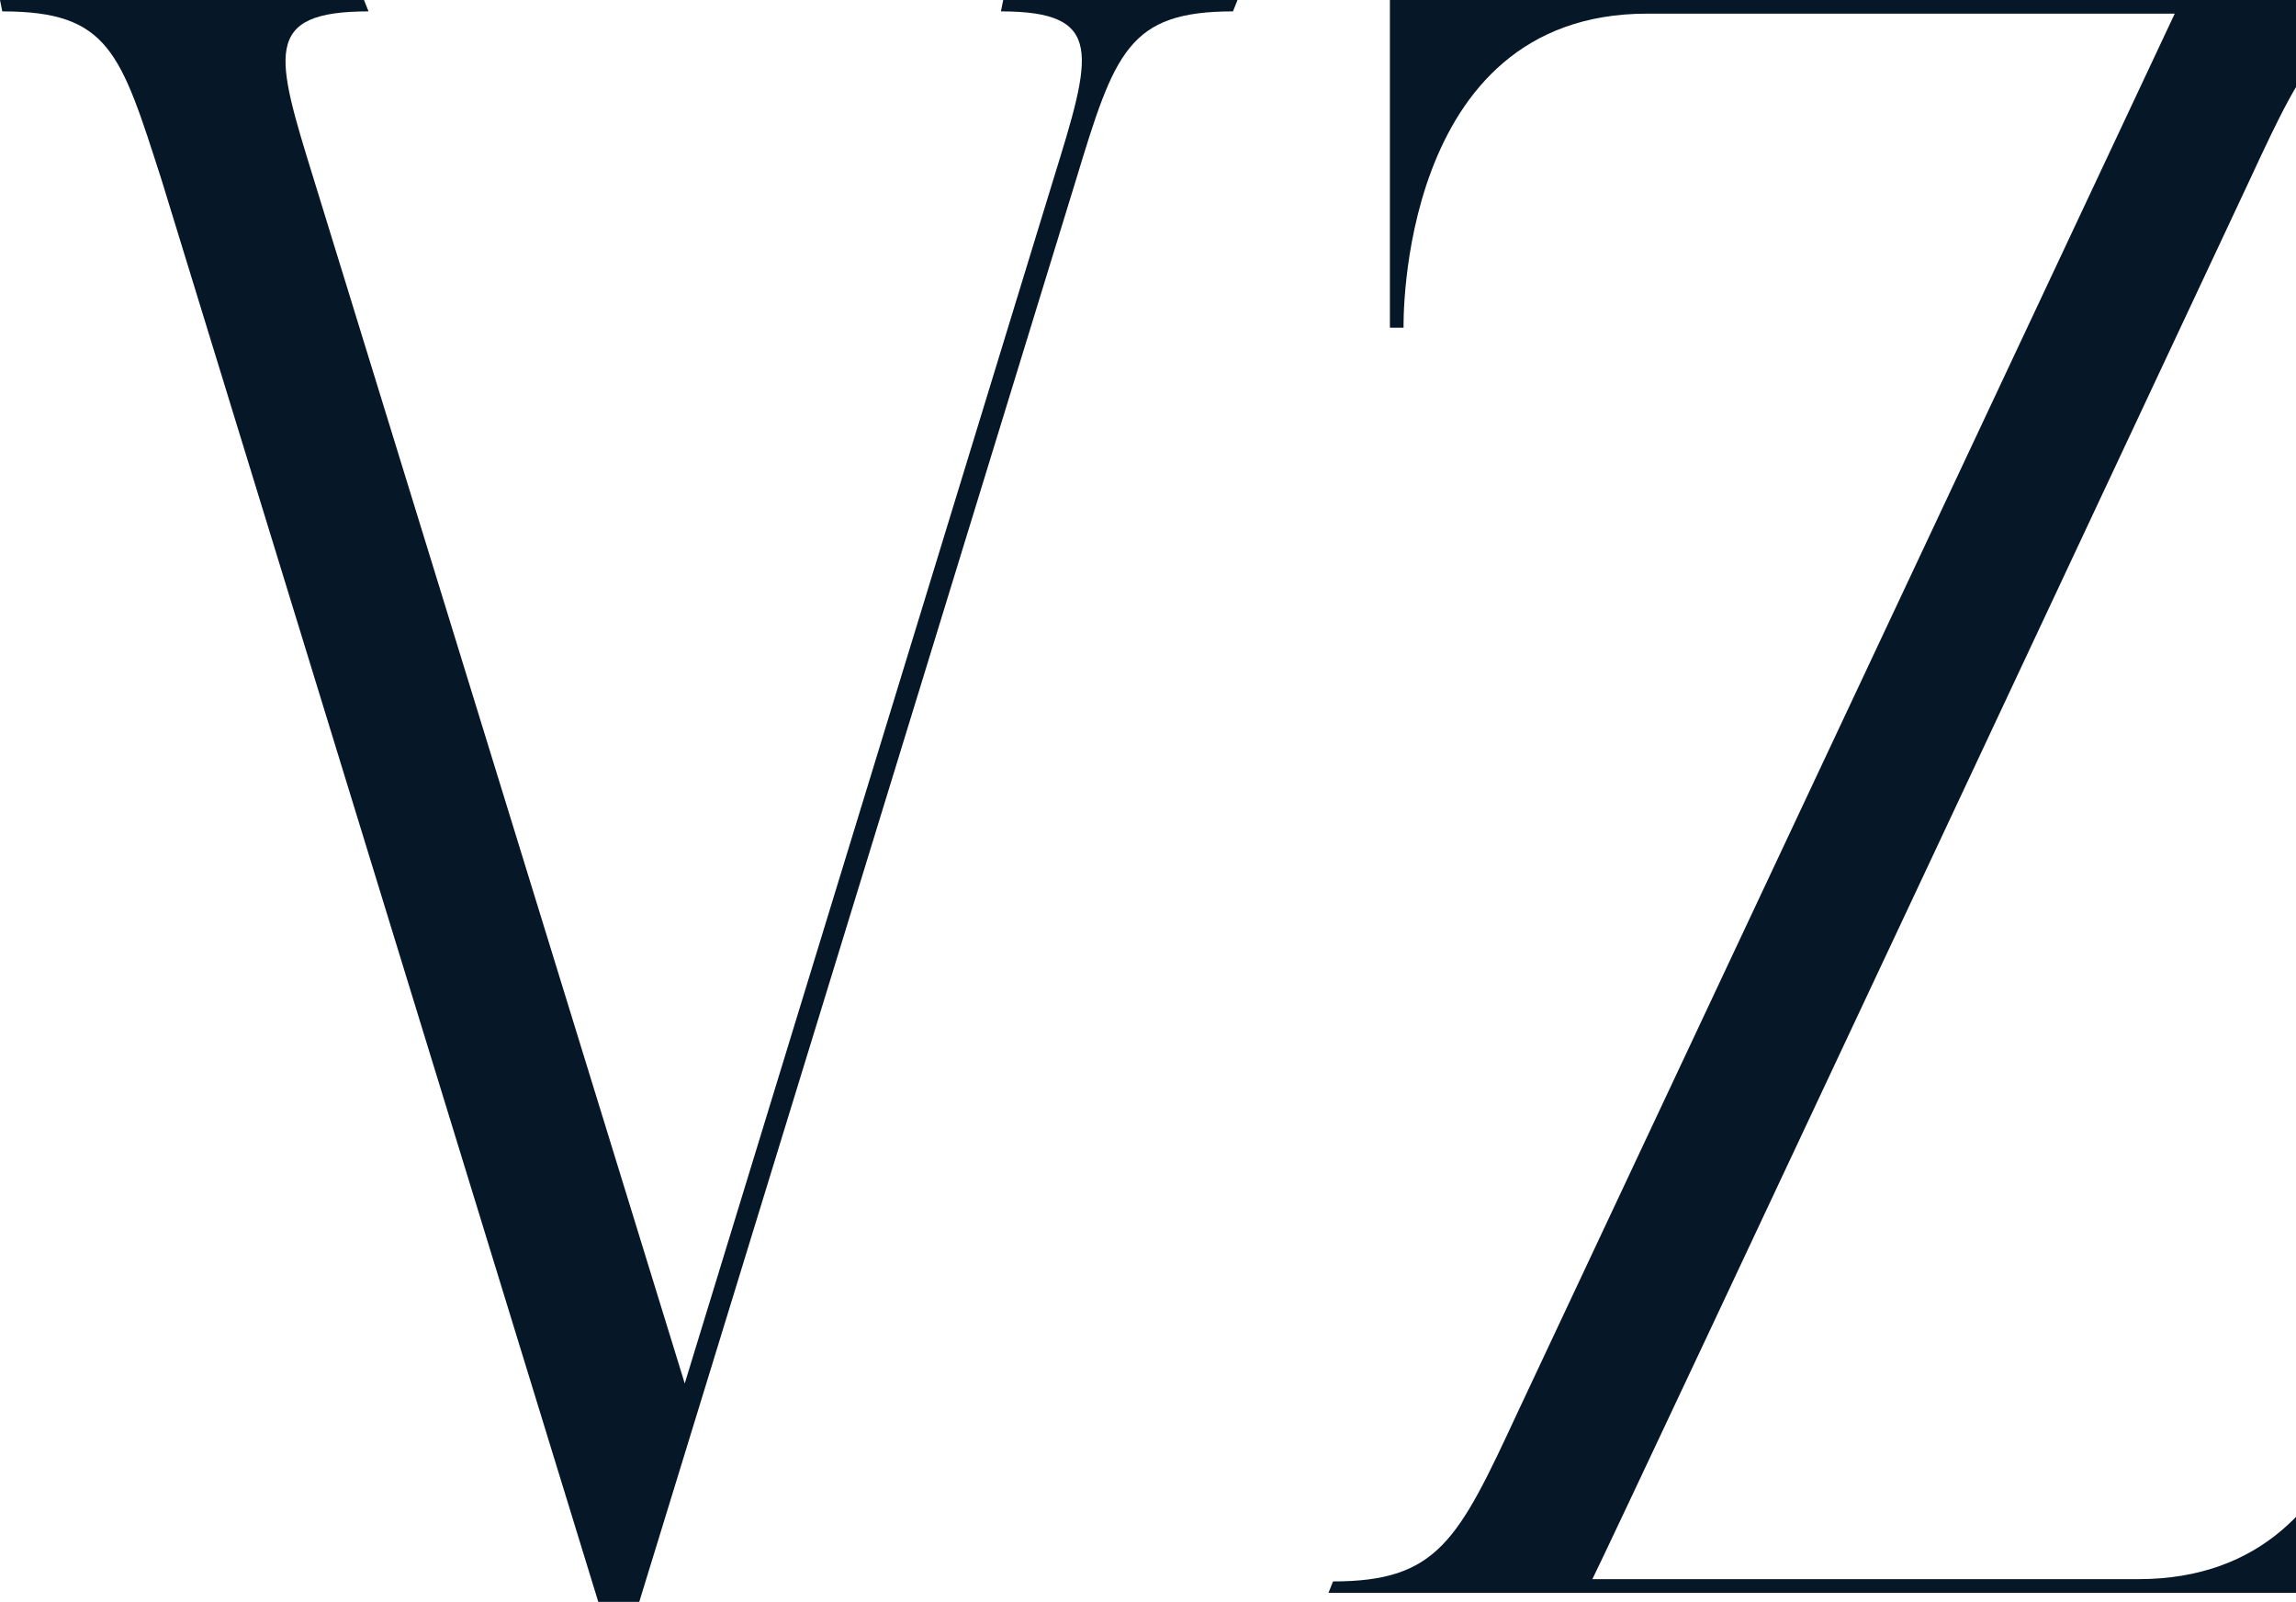
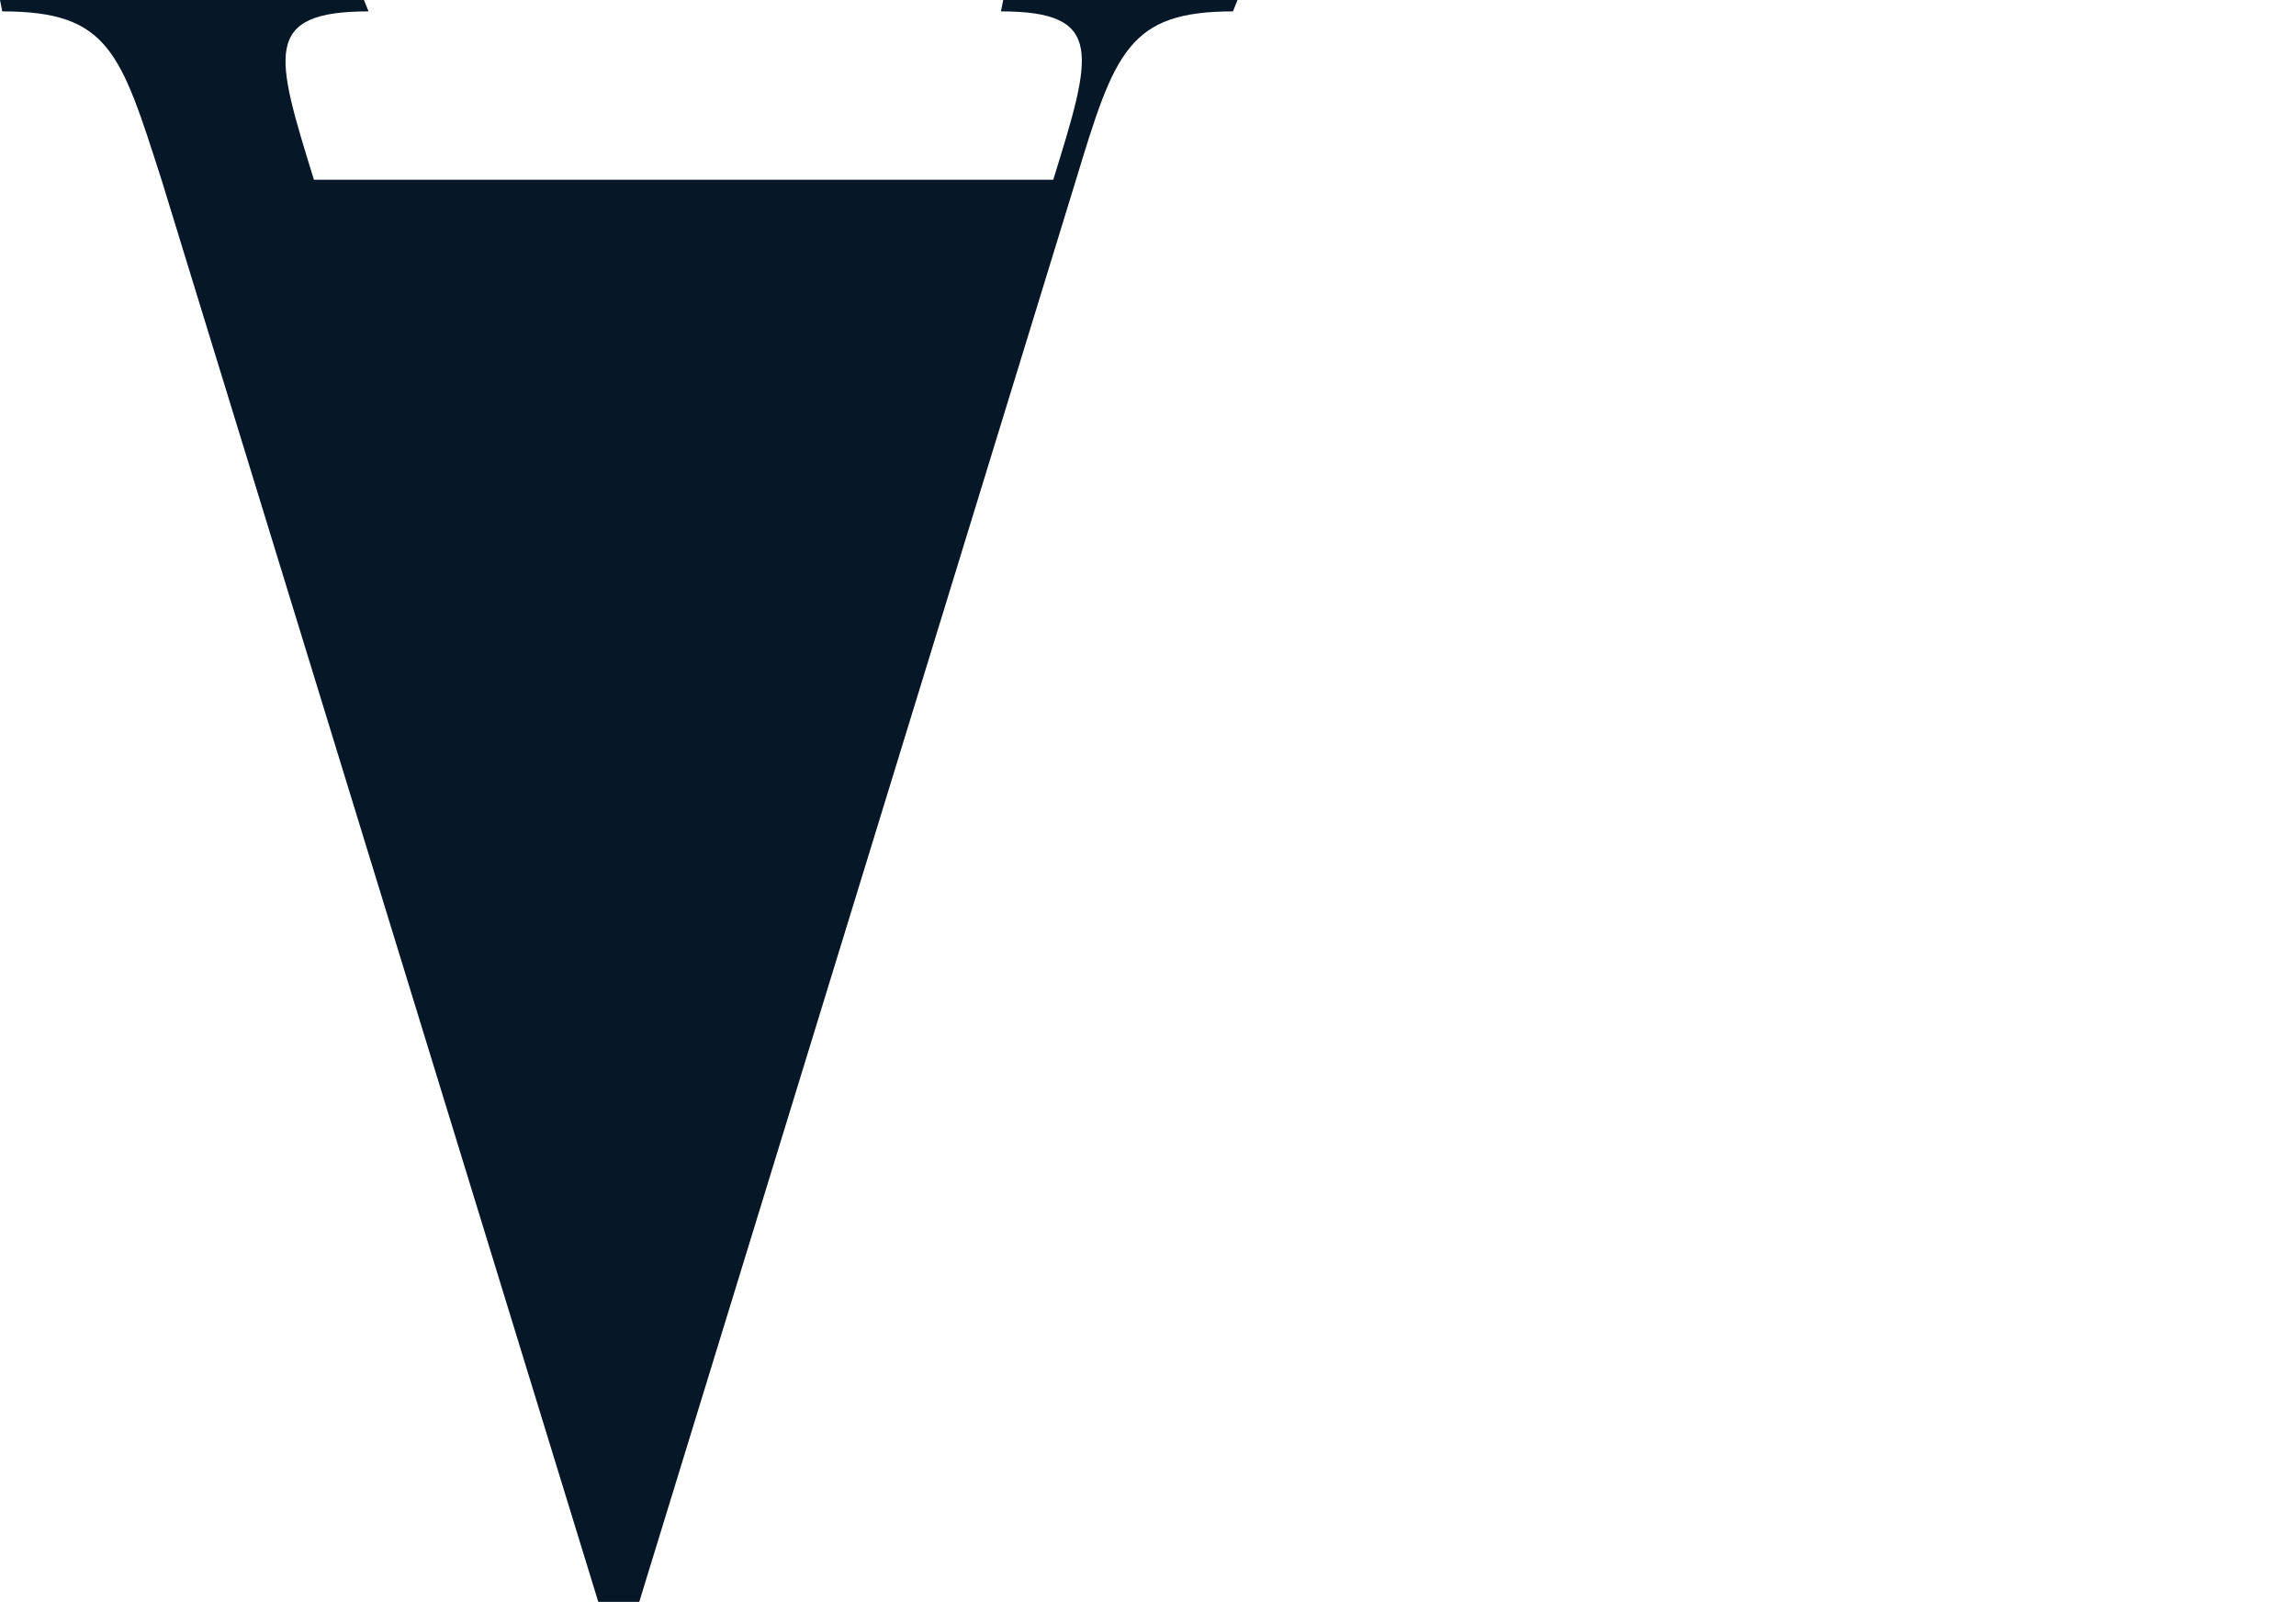
<svg xmlns="http://www.w3.org/2000/svg" width="982" height="685" viewBox="0 0 982 685" fill="none">
-   <path d="M69.08 76.868L255.889 685H273.402L460.211 76.868C476.751 22.379 482.589 4.865 527.345 4.865L529.291 0H429.076L428.103 4.865C472.86 4.865 467.022 23.352 450.481 76.868L292.862 591.591L134.269 76.868C117.728 23.352 111.891 4.865 157.62 4.865L155.674 0H0L0.973 4.865C46.702 4.865 51.567 22.379 69.08 76.868Z" fill="#061727" />
-   <path d="M1025.49 540.994H1018.68C1018.68 540.994 1021.59 675.27 914.569 675.27H681.058C691.761 653.864 962.244 76.868 962.244 76.868C987.541 22.379 996.298 4.865 1041.05 4.865L1043 0H594.465V140.114H600.302C600.302 140.114 597.383 5.838 704.409 5.838H930.136C922.353 22.379 648.95 604.24 648.95 604.24C623.653 658.729 614.897 676.243 570.141 676.243L568.195 681.108H1025.49V540.994Z" fill="#061727" />
+   <path d="M69.08 76.868L255.889 685H273.402L460.211 76.868C476.751 22.379 482.589 4.865 527.345 4.865L529.291 0H429.076L428.103 4.865C472.86 4.865 467.022 23.352 450.481 76.868L134.269 76.868C117.728 23.352 111.891 4.865 157.62 4.865L155.674 0H0L0.973 4.865C46.702 4.865 51.567 22.379 69.08 76.868Z" fill="#061727" />
</svg>